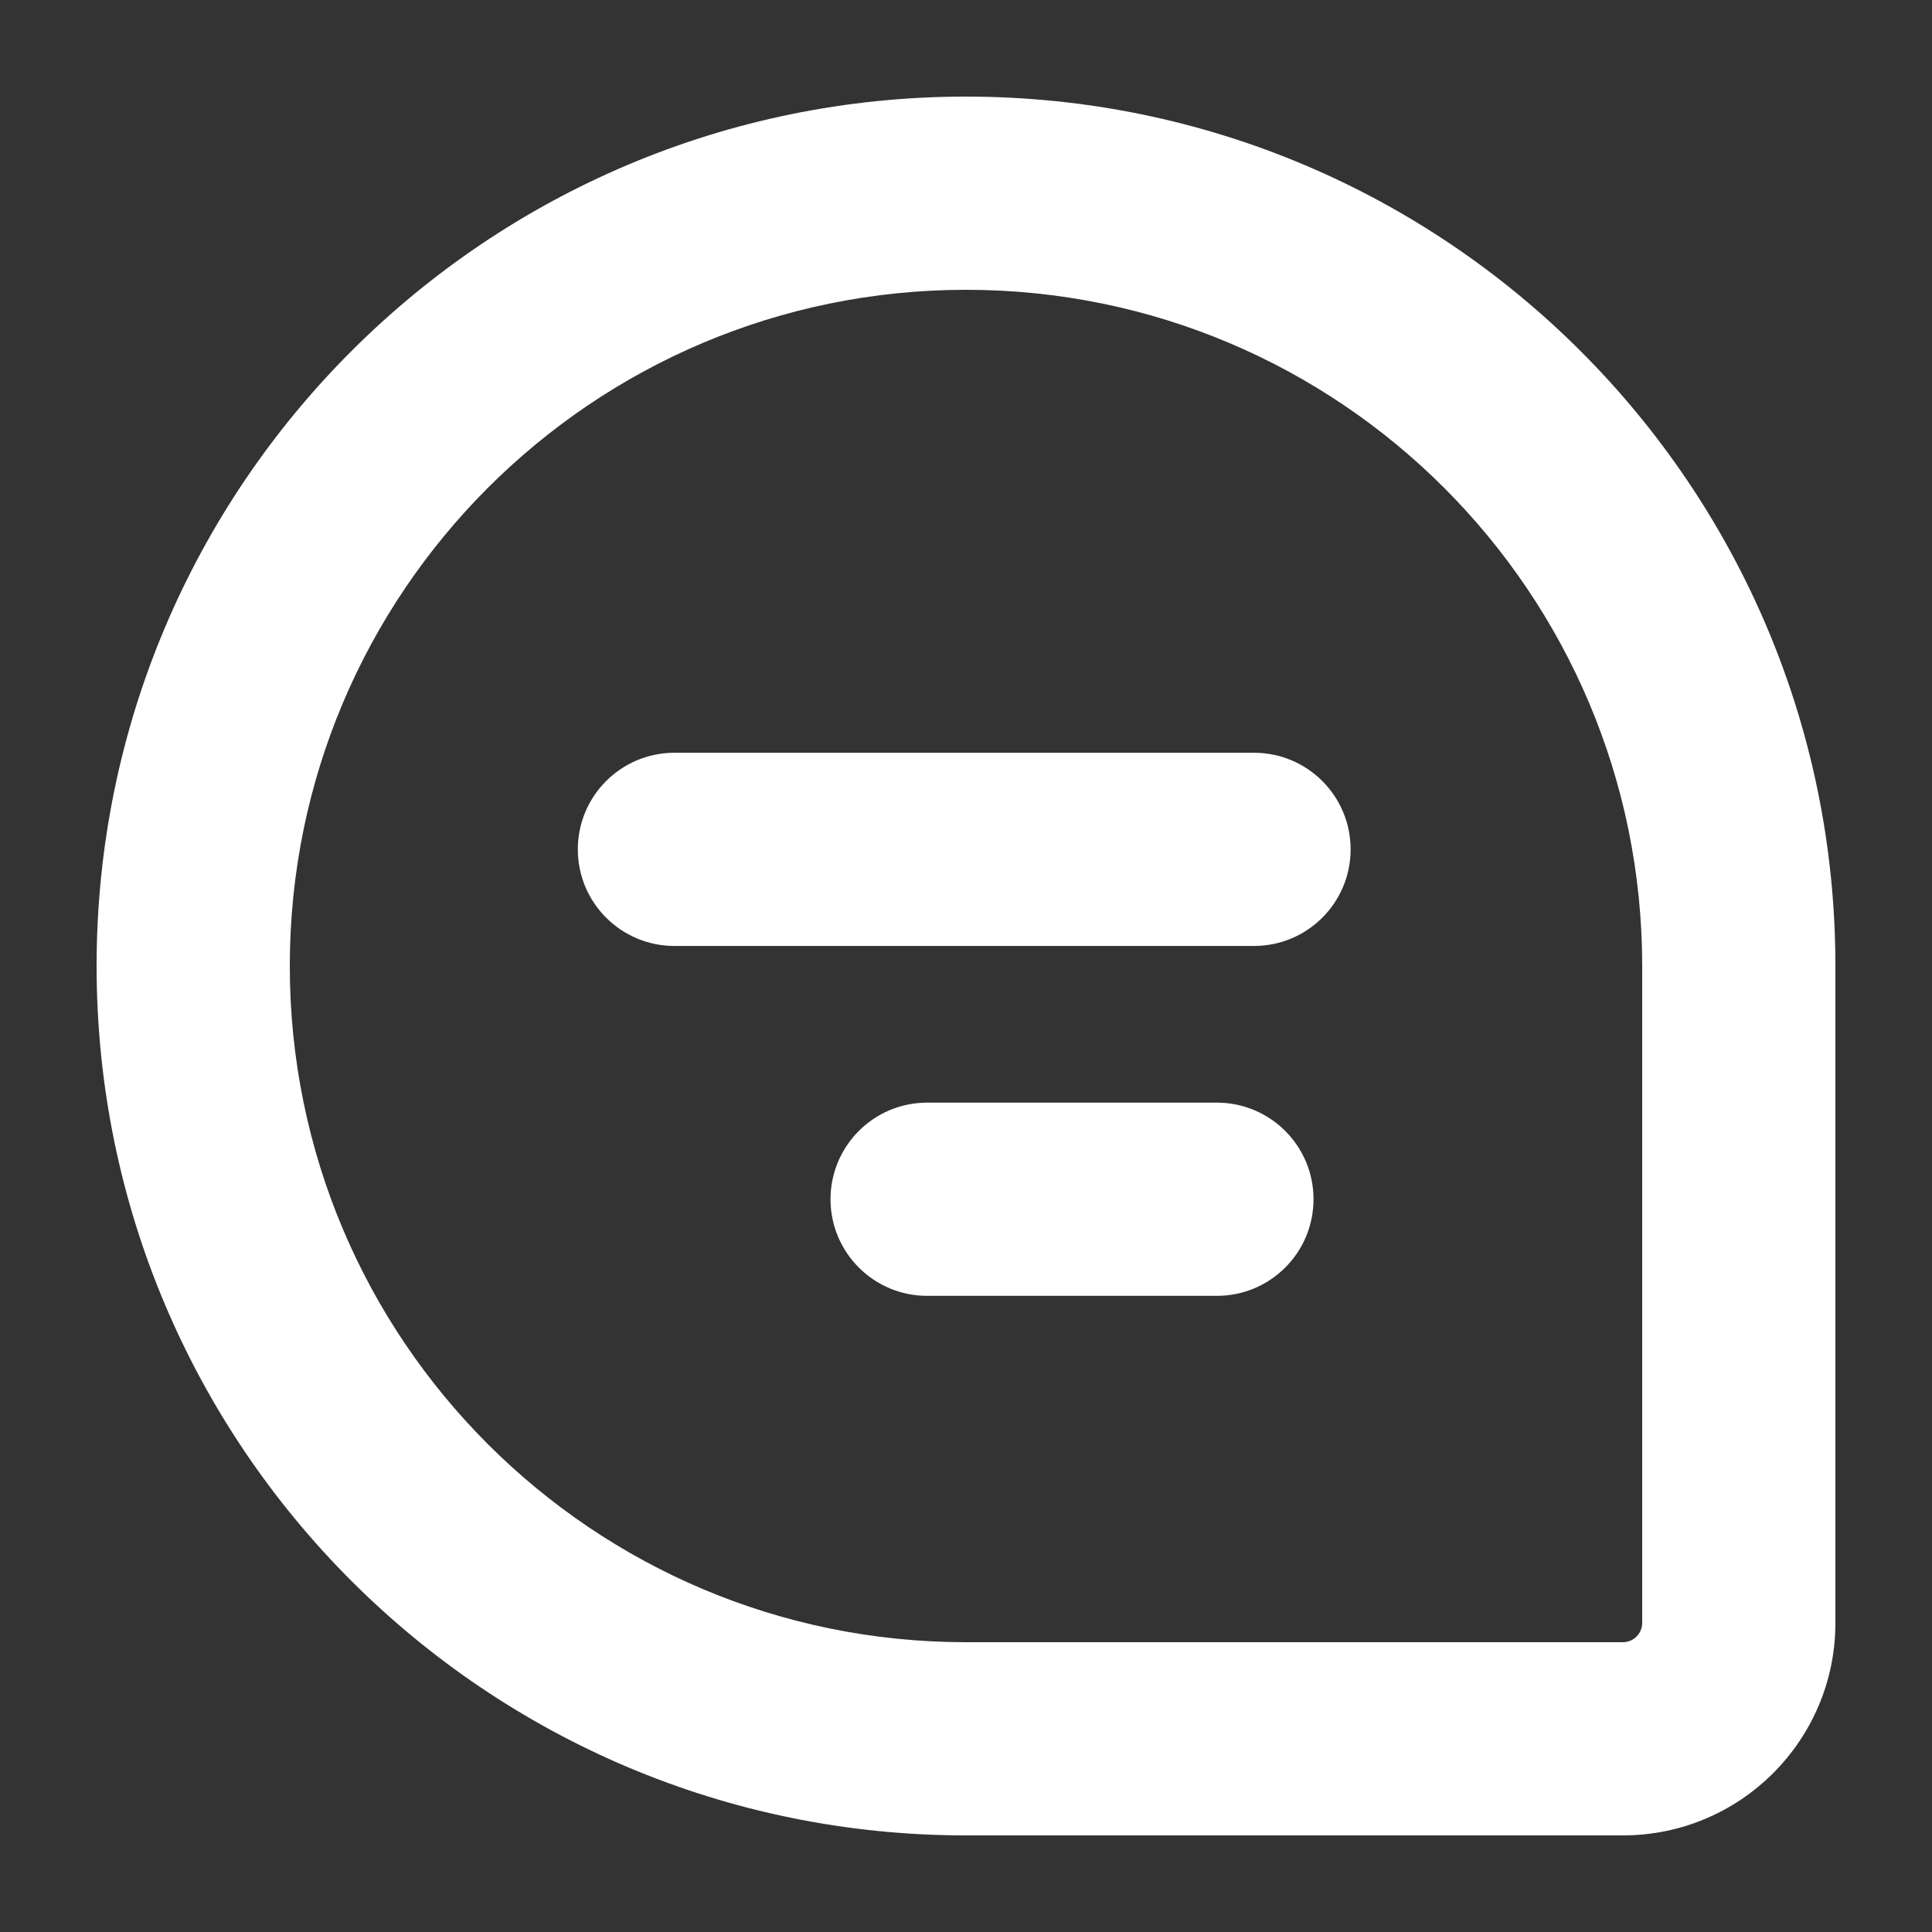
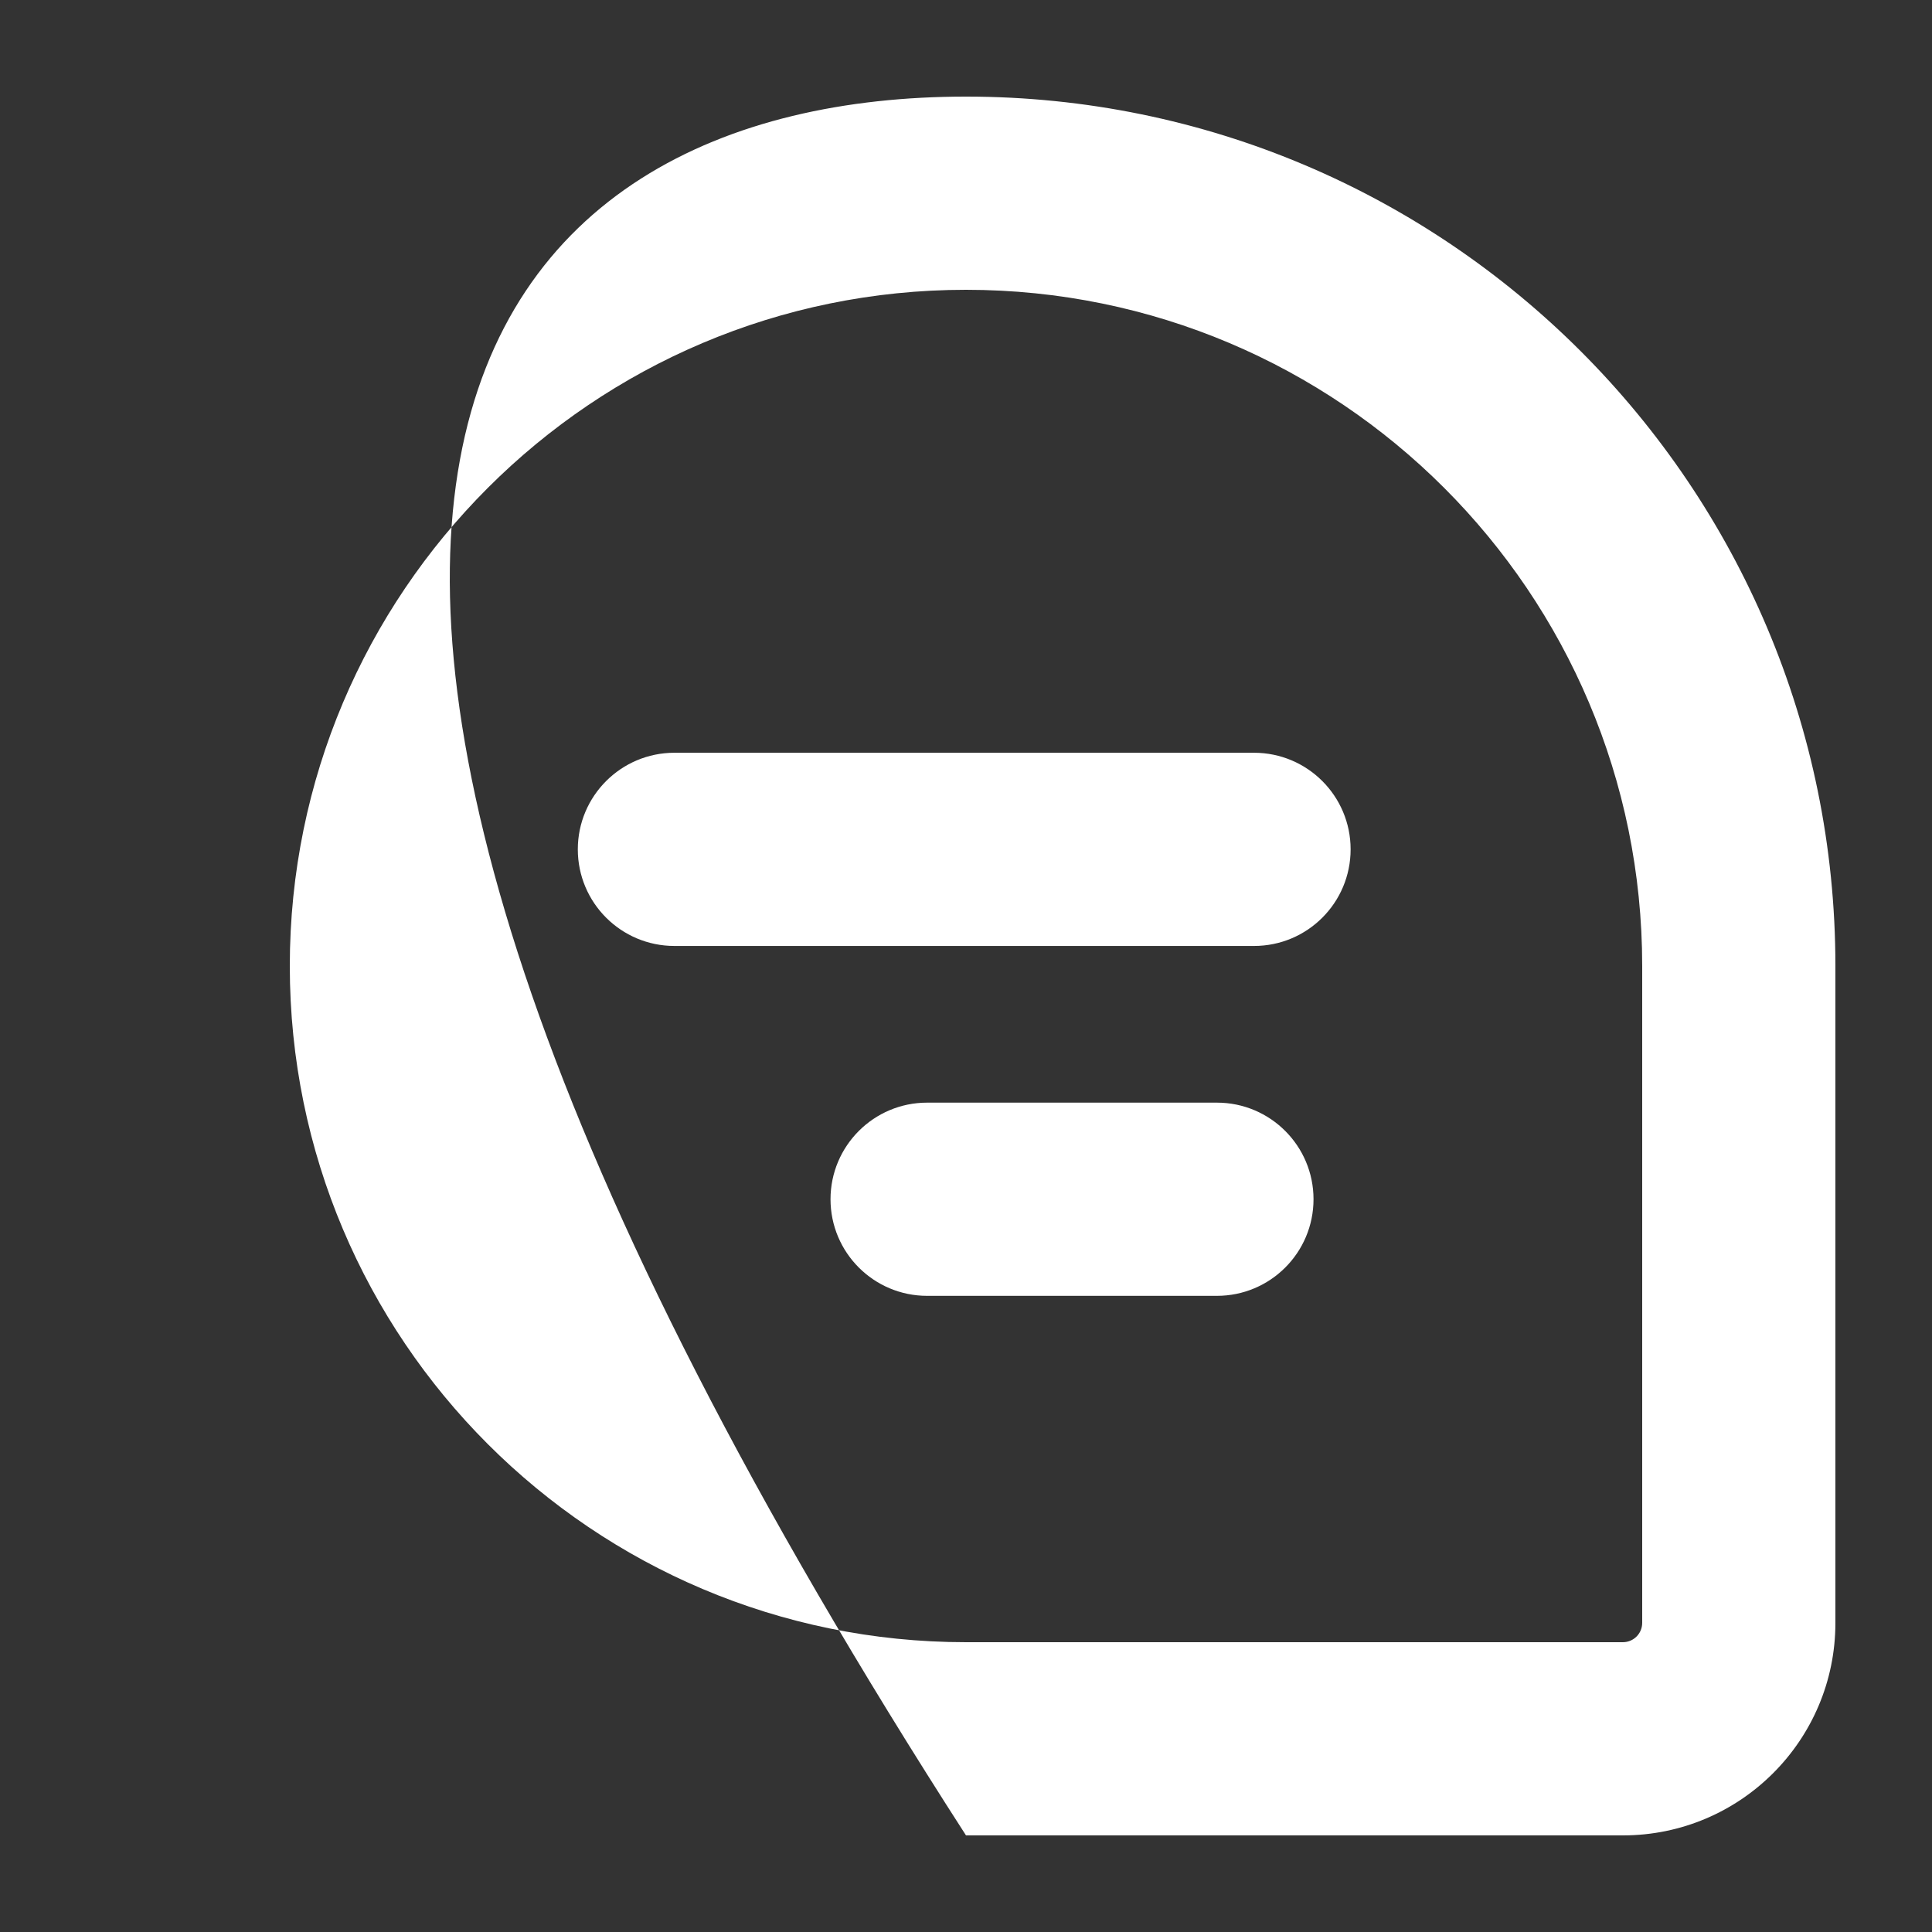
<svg xmlns="http://www.w3.org/2000/svg" viewBox="12 12 40 40">
  <rect x="12" y="12" width="40" height="40" fill="#333333" stroke="none" />
  <g id="Group">
-     <path fill="#fff" d="M32,18 C24.268,18 18,24.268 18,32 C18,39.732 24.268,46 32,46 L45.6,46 C45.821,46 46,45.821 46,45.6 L46,32 C46,24.268 39.732,18 32,18 Z M32,14 C41.941,14 50,22.059 50,32 L50,45.6 C50,48.03 48.03,50 45.6,50 L32,50 C22.059,50 14,41.941 14,32 C14,22.059 22.059,14 32,14 Z M25.963,31.585 L37.963,31.585 C39.068,31.585 39.963,30.69 39.963,29.585 C39.963,28.481 39.068,27.585 37.963,27.585 L25.963,27.585 C24.859,27.585 23.963,28.481 23.963,29.585 C23.963,30.69 24.859,31.585 25.963,31.585 Z M31.195,38.829 L37.195,38.829 C38.3,38.829 39.195,37.934 39.195,36.829 C39.195,35.725 38.3,34.829 37.195,34.829 L31.195,34.829 C30.091,34.829 29.195,35.725 29.195,36.829 C29.195,37.934 30.091,38.829 31.195,38.829 Z" />
+     <path fill="#fff" d="M32,18 C24.268,18 18,24.268 18,32 C18,39.732 24.268,46 32,46 L45.6,46 C45.821,46 46,45.821 46,45.6 L46,32 C46,24.268 39.732,18 32,18 Z M32,14 C41.941,14 50,22.059 50,32 L50,45.6 C50,48.03 48.03,50 45.6,50 L32,50 C14,22.059 22.059,14 32,14 Z M25.963,31.585 L37.963,31.585 C39.068,31.585 39.963,30.69 39.963,29.585 C39.963,28.481 39.068,27.585 37.963,27.585 L25.963,27.585 C24.859,27.585 23.963,28.481 23.963,29.585 C23.963,30.69 24.859,31.585 25.963,31.585 Z M31.195,38.829 L37.195,38.829 C38.3,38.829 39.195,37.934 39.195,36.829 C39.195,35.725 38.3,34.829 37.195,34.829 L31.195,34.829 C30.091,34.829 29.195,35.725 29.195,36.829 C29.195,37.934 30.091,38.829 31.195,38.829 Z" />
  </g>
</svg>